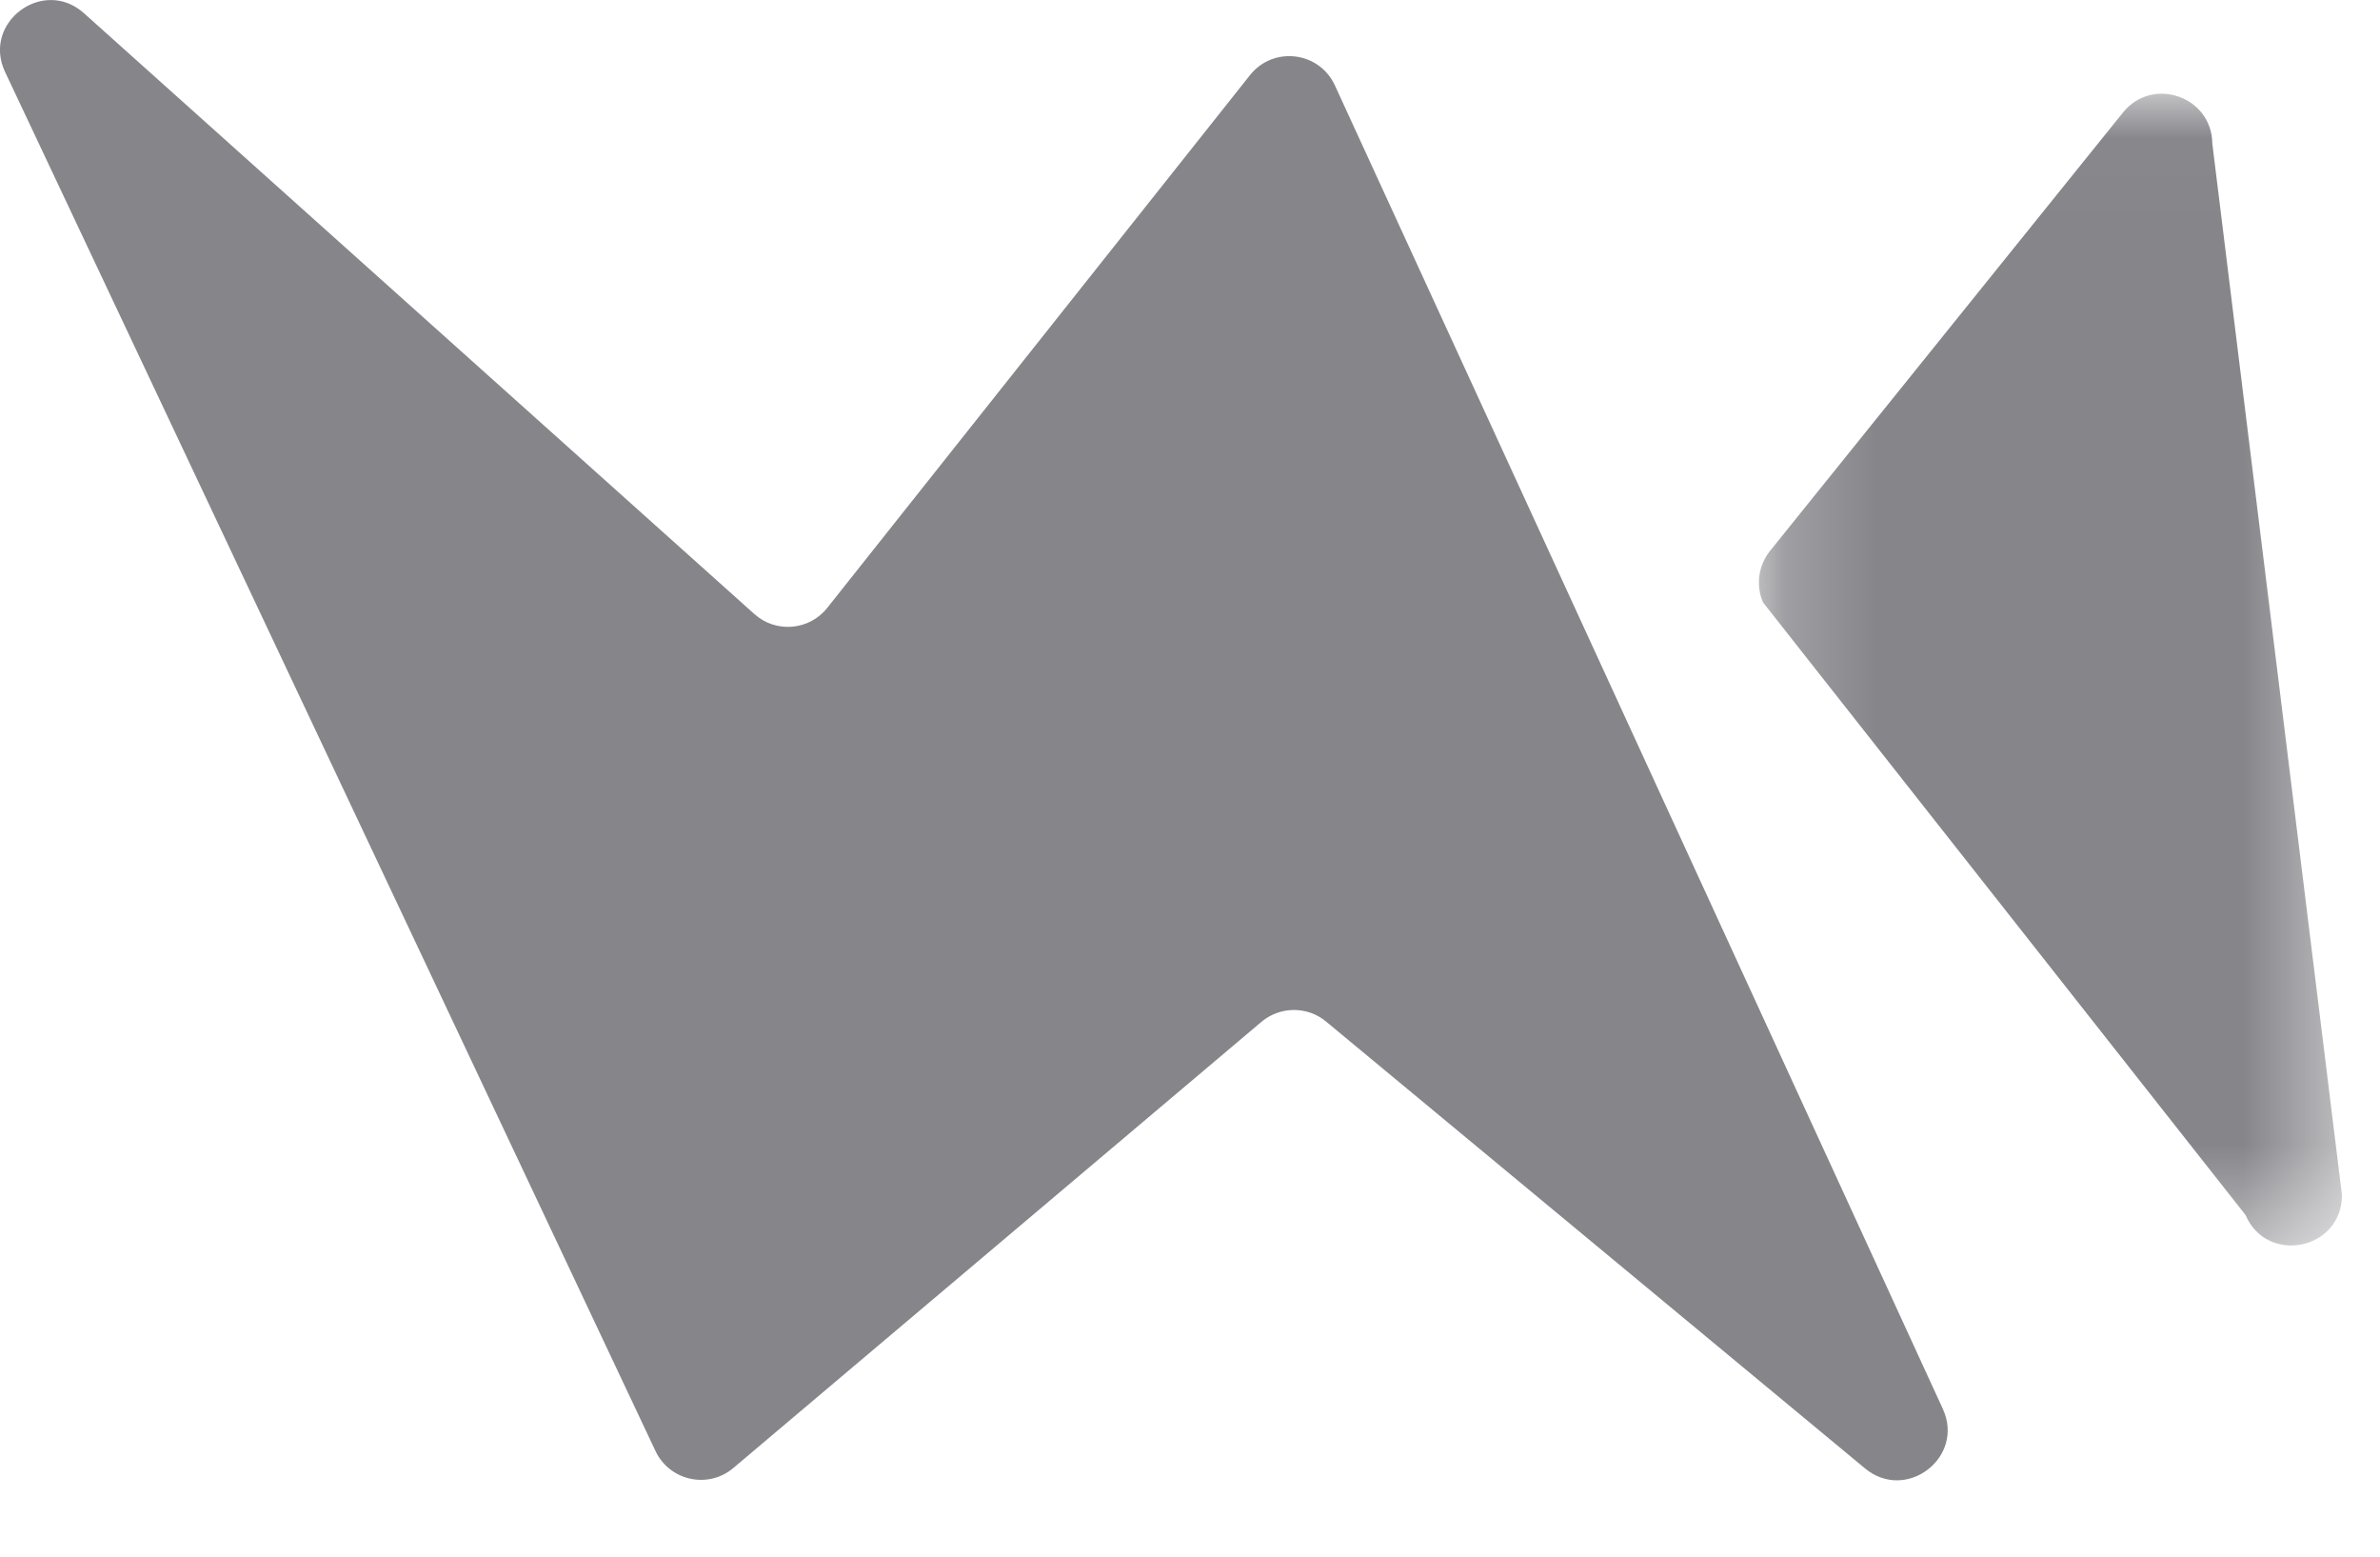
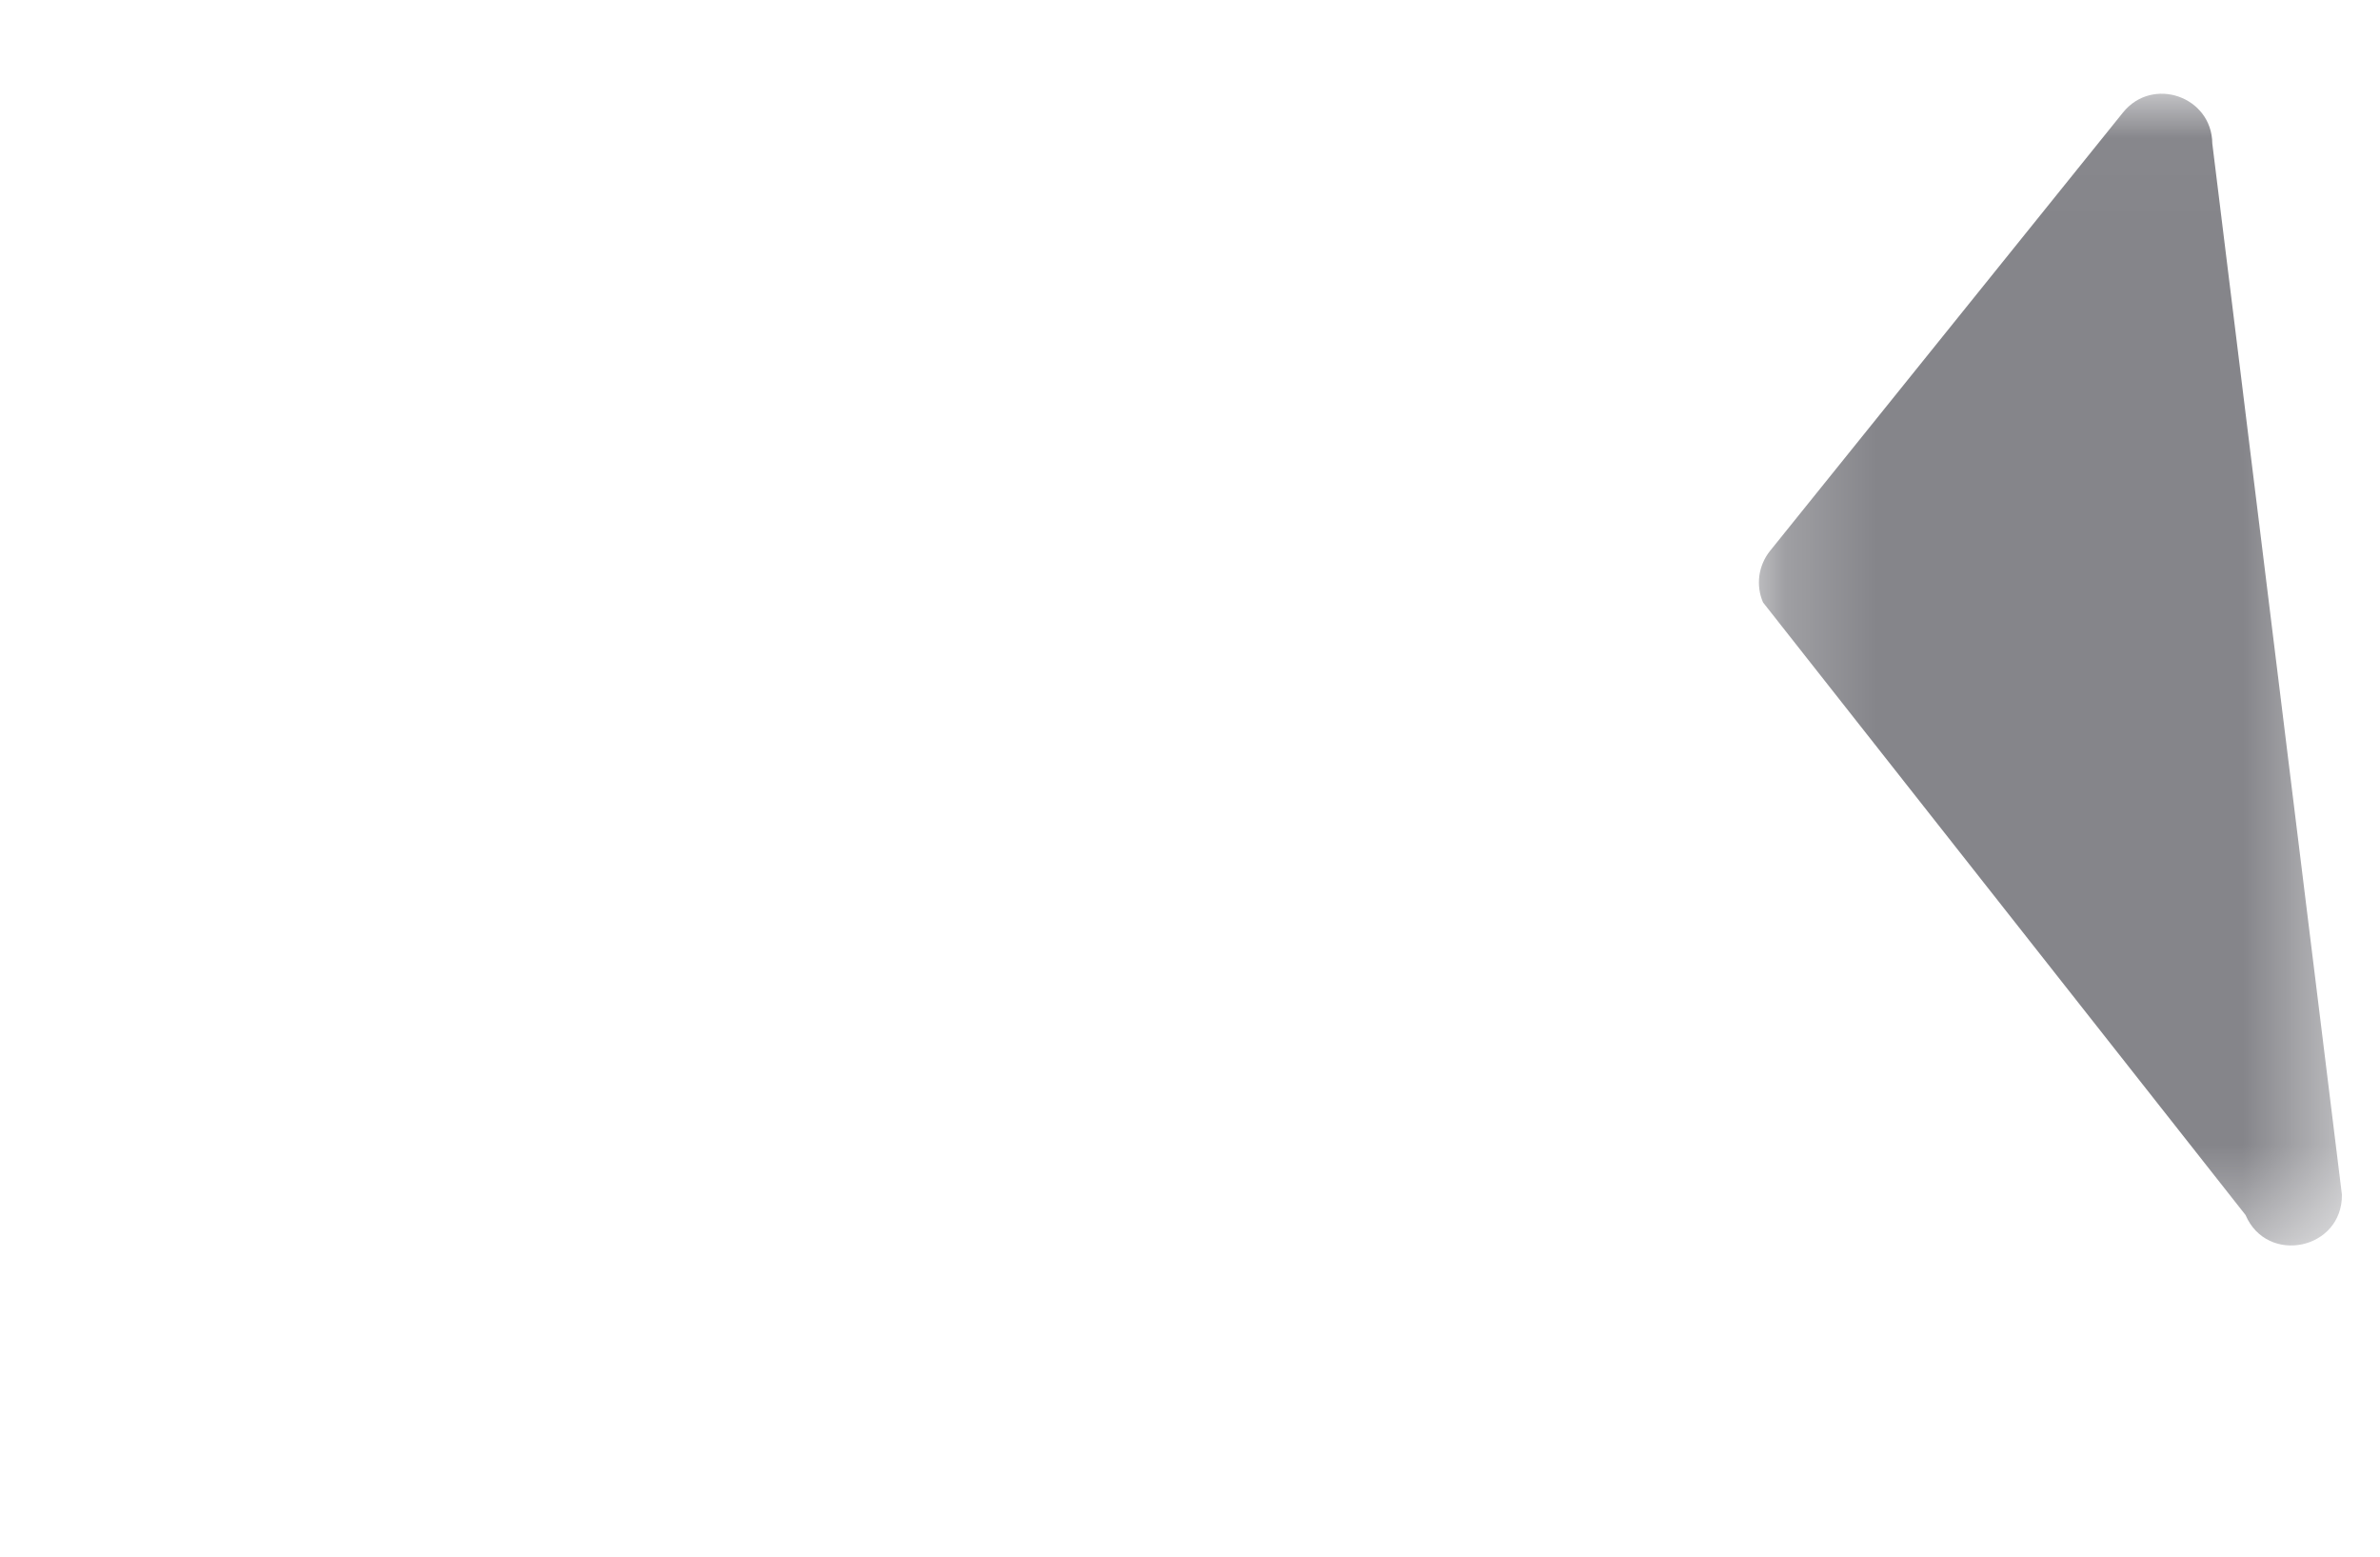
<svg xmlns="http://www.w3.org/2000/svg" width="26" height="17" viewBox="0 0 26 17" fill="none">
-   <path fill-rule="evenodd" clip-rule="evenodd" d="M21.224 15.386L14.583 0.933C14.412 0.561 13.91 0.5 13.655 0.821L9.037 6.639C8.841 6.886 8.476 6.917 8.241 6.706L0.918 0.145C0.473 -0.255 -0.2 0.246 0.056 0.787L7.161 15.847C7.315 16.172 7.736 16.265 8.011 16.032L13.781 11.159C13.984 10.989 14.281 10.986 14.486 11.156L20.375 16.037C20.825 16.409 21.468 15.915 21.224 15.386Z" fill="#85858A" />
  <mask id="mask0_3067_233" style="mask-type:luminance" maskUnits="userSpaceOnUse" x="19" y="1" width="7" height="13">
    <path fill-rule="evenodd" clip-rule="evenodd" d="M19.215 1.023H25.583V13.602H19.215V1.023Z" fill="white" />
  </mask>
  <g mask="url(#mask0_3067_233)">
    <path fill-rule="evenodd" clip-rule="evenodd" d="M19.26 6.579L24.531 13.269C24.768 13.82 25.59 13.646 25.584 13.047L24.168 1.567C24.163 1.053 23.515 0.828 23.192 1.229L19.336 6.017C19.209 6.176 19.179 6.392 19.26 6.579Z" fill="#85858A" />
  </g>
</svg>